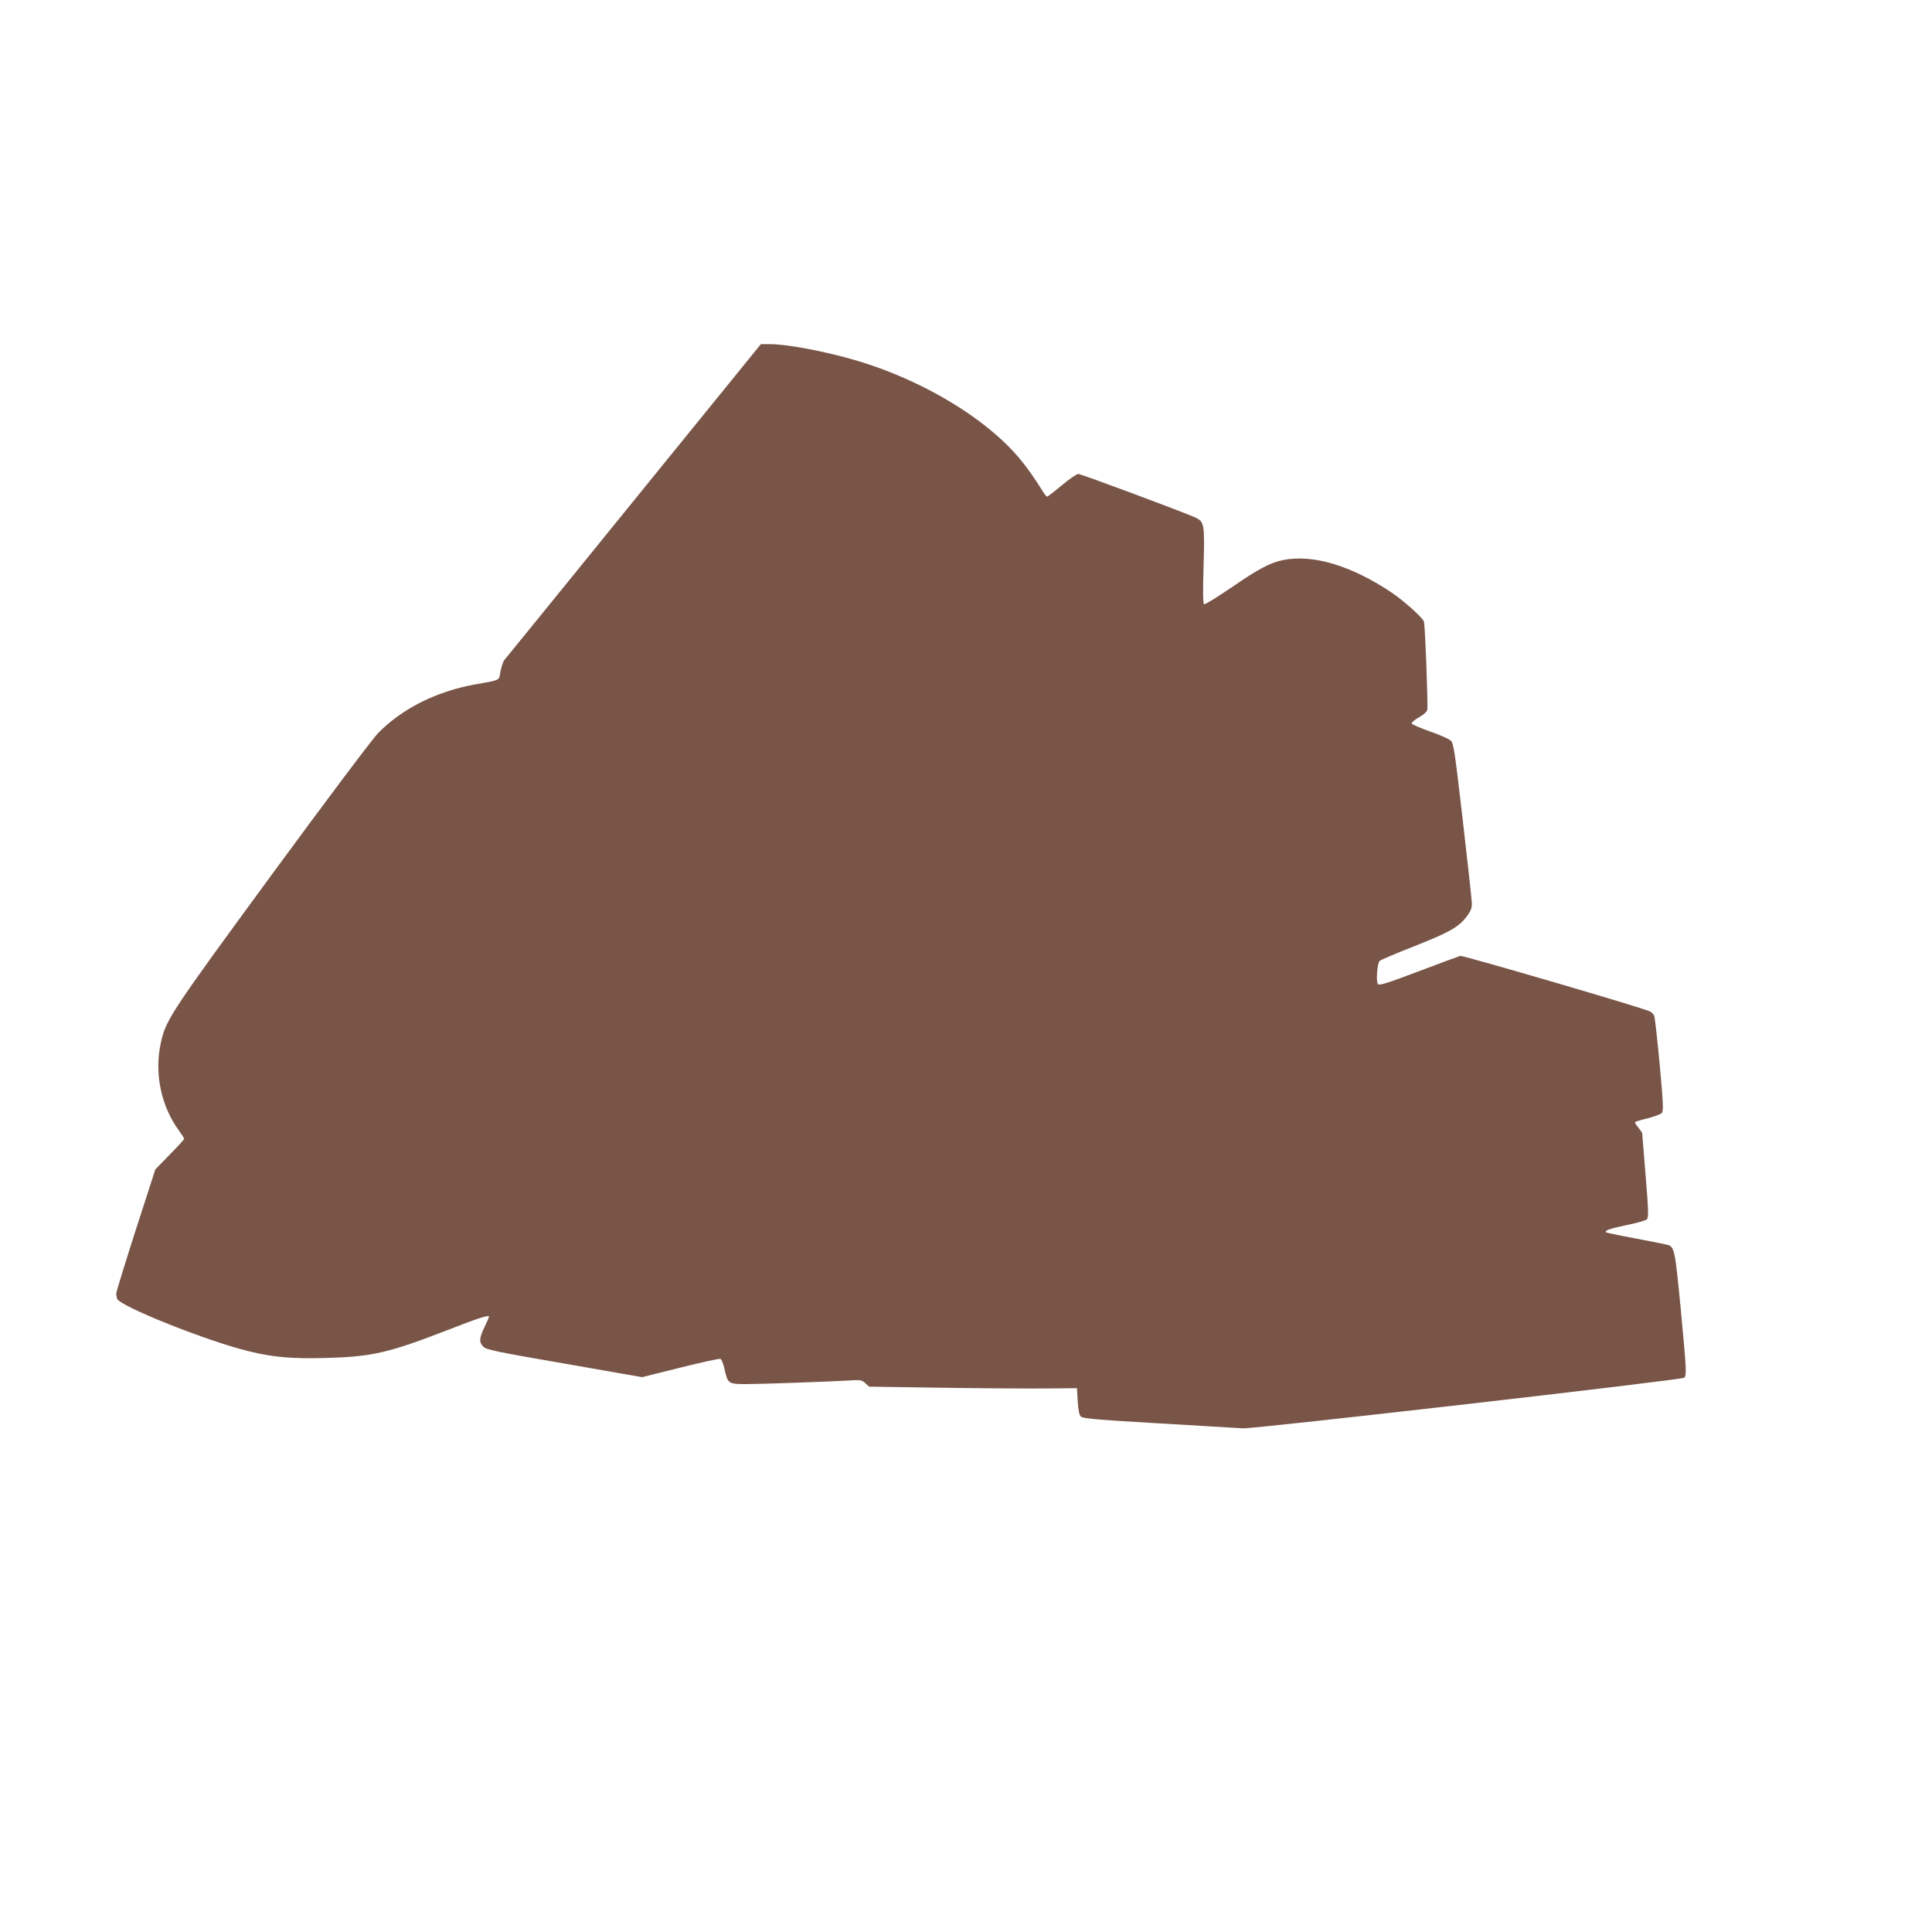
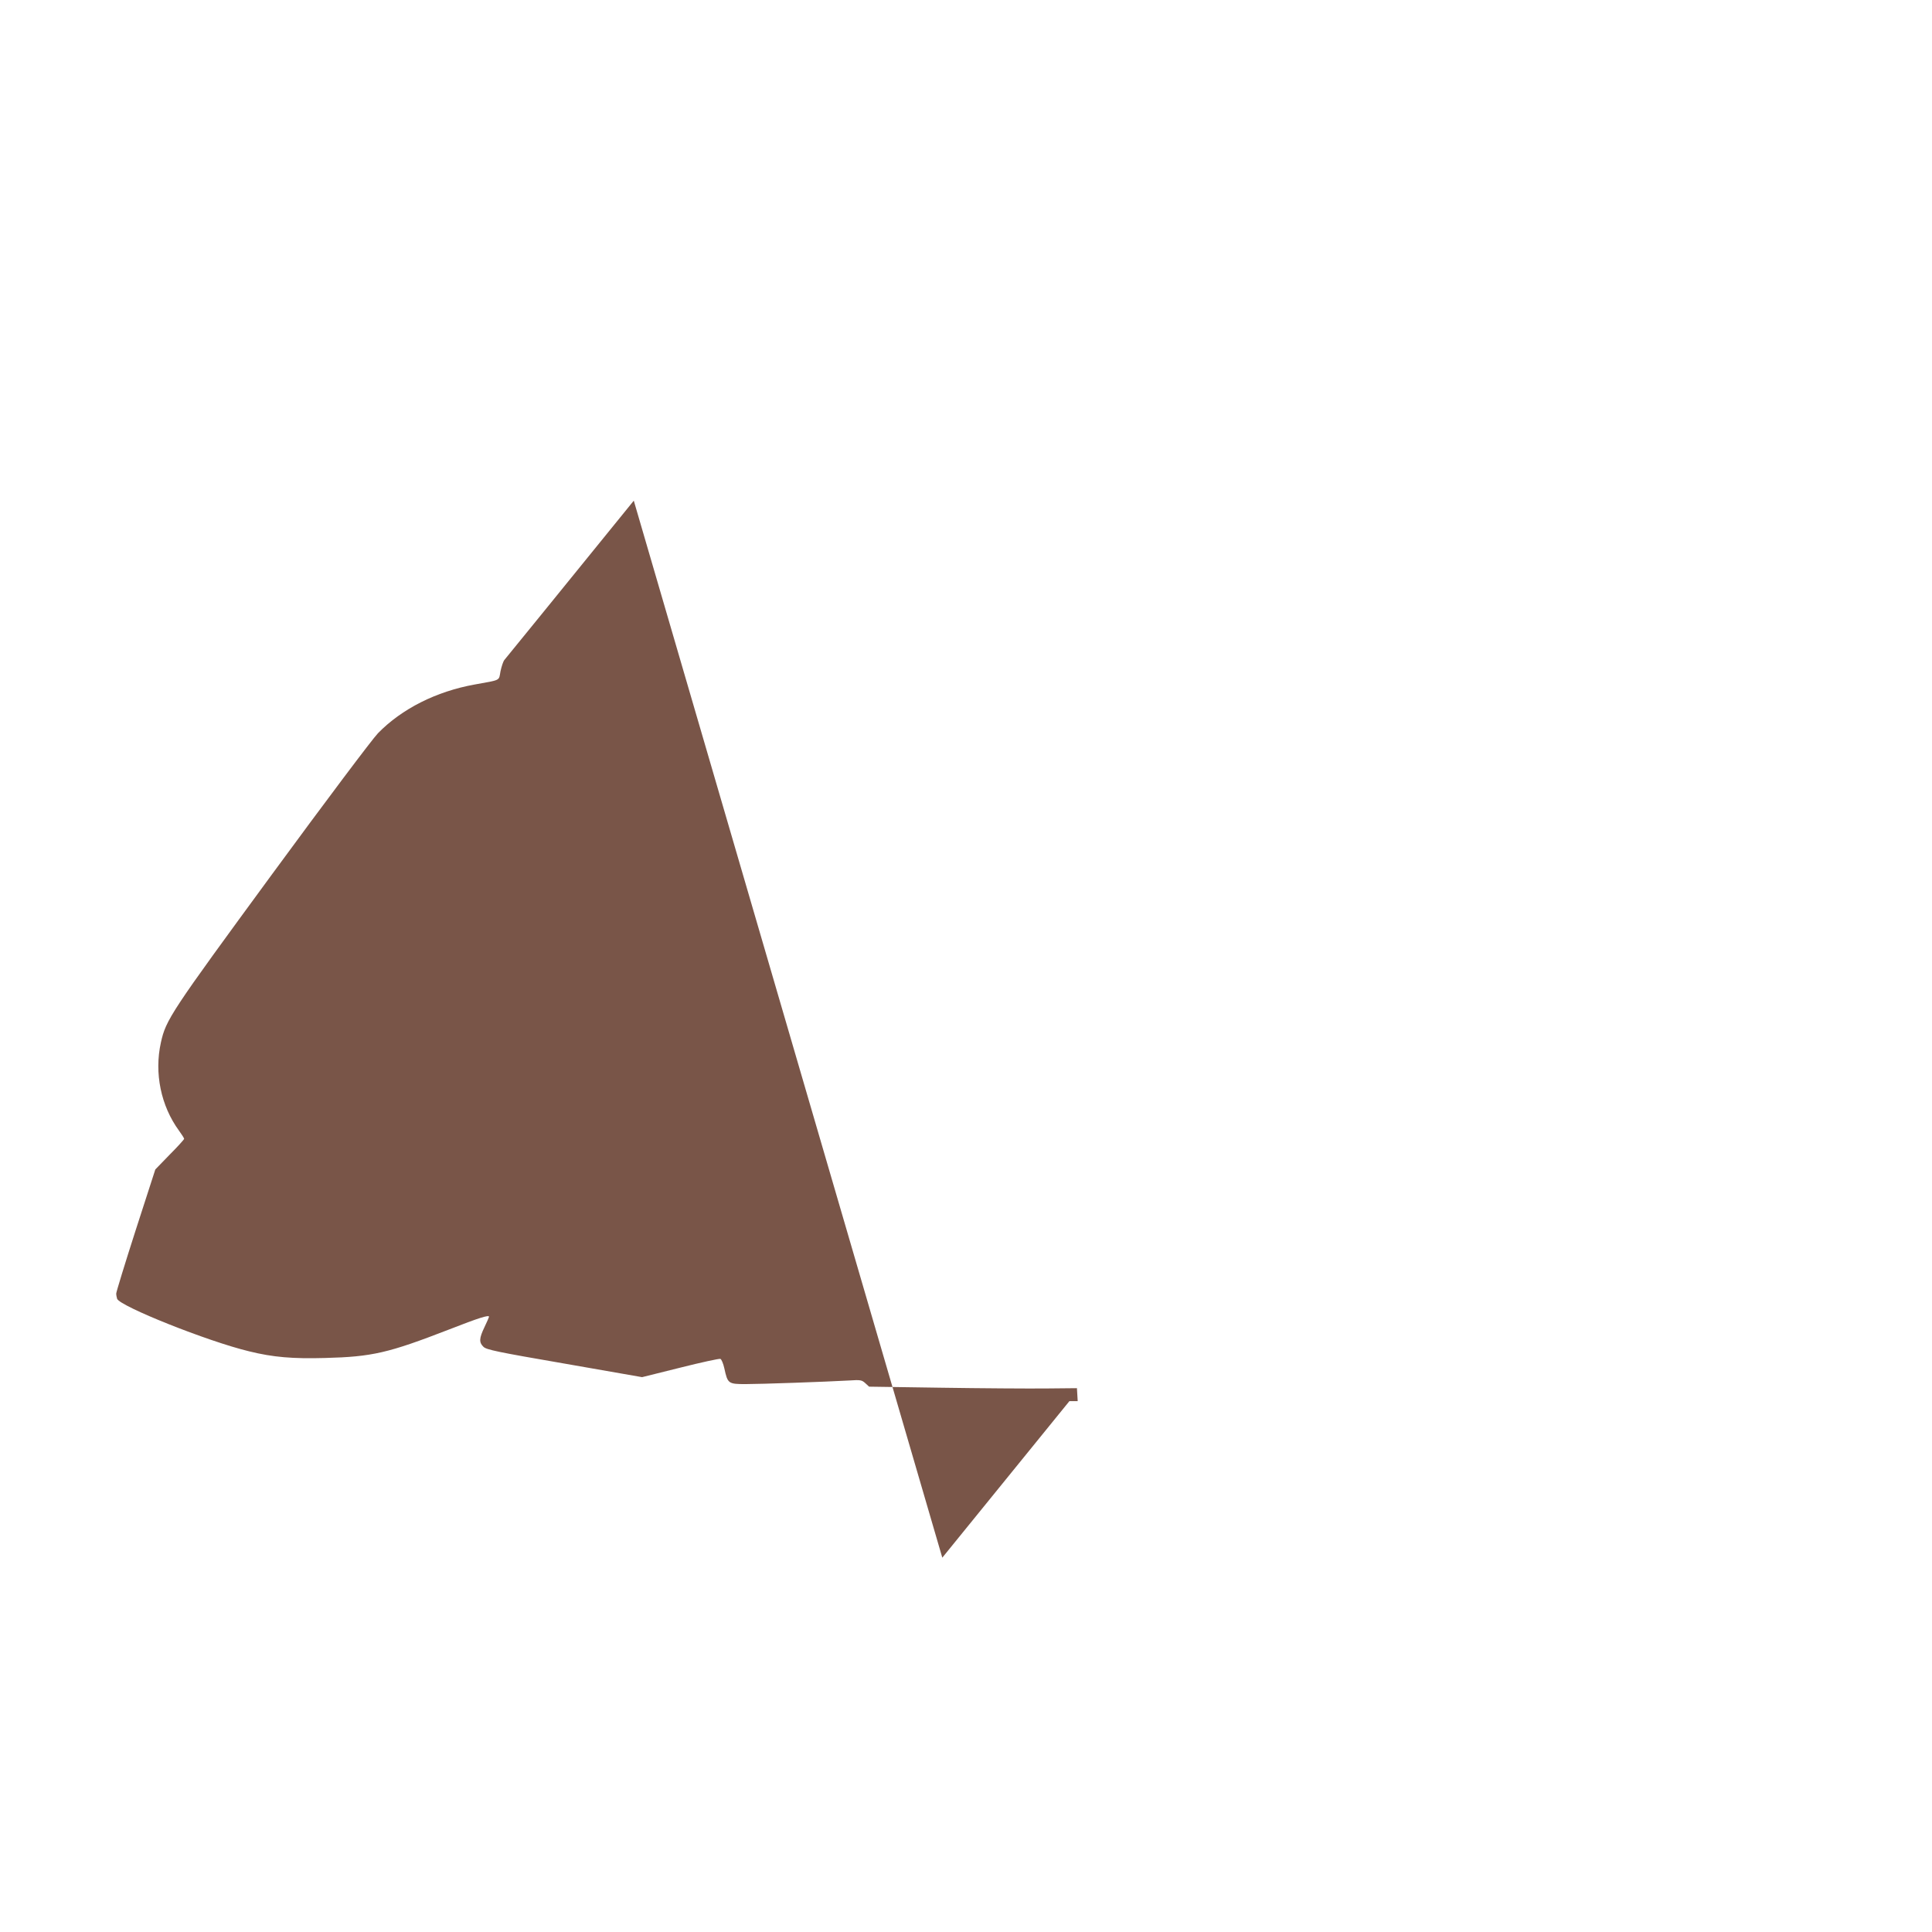
<svg xmlns="http://www.w3.org/2000/svg" version="1.0" width="1280pt" height="1280pt" viewBox="0 0 1280 1280" preserveAspectRatio="xMidYMid meet">
  <g transform="translate(0,1280) scale(0.1,-0.1)" fill="#795548" stroke="none">
-     <path d="M4199 9483 c-463 -571 -849 -1046 -857 -1055 -8 -9 -19 -43 -26 -75 -12 -65 6 -56 -171 -88 -255 -46 -483 -161 -641 -323 -36 -37 -345 -448 -700 -932 -673 -918 -705 -966 -738 -1117 -45 -202 0 -420 120 -584 19 -26 34 -50 34 -54 0 -4 -43 -52 -96 -105 l-95 -98 -130 -402 c-71 -221 -129 -410 -129 -420 0 -10 3 -26 6 -35 20 -50 600 -282 875 -348 158 -39 288 -50 503 -44 312 8 419 33 819 188 202 79 267 99 267 85 0 -2 -13 -33 -30 -68 -36 -75 -37 -102 -7 -131 19 -19 89 -34 536 -111 l515 -90 253 63 c139 35 259 61 266 58 7 -3 19 -31 26 -63 22 -101 26 -104 141 -104 98 0 528 15 687 24 74 5 83 3 106 -18 l25 -23 478 -7 c264 -4 574 -6 689 -5 l210 2 5 -86 c4 -60 10 -92 21 -102 13 -13 103 -21 515 -45 274 -16 526 -31 559 -33 71 -5 2903 320 2923 335 17 15 16 48 -23 459 -37 387 -42 411 -88 422 -12 3 -107 22 -211 42 -104 19 -192 38 -195 40 -12 13 22 24 138 49 69 14 128 31 133 38 11 19 10 55 -12 323 -11 132 -20 243 -20 247 0 3 -12 21 -26 38 -15 17 -24 33 -21 36 3 3 41 15 84 25 43 11 84 27 92 34 13 12 11 56 -13 322 -16 169 -32 316 -37 325 -5 10 -18 22 -28 27 -40 22 -1237 372 -1256 368 -11 -3 -136 -49 -278 -103 -215 -81 -260 -95 -268 -83 -14 20 -4 138 12 153 8 7 113 52 234 99 235 93 295 128 349 204 23 33 29 52 27 85 -1 24 -28 269 -60 546 -53 457 -60 505 -79 525 -12 11 -74 39 -138 61 -65 23 -119 46 -121 53 -2 6 19 24 47 40 30 16 53 37 56 50 6 24 -14 558 -22 585 -8 25 -132 137 -214 192 -268 180 -525 256 -722 215 -85 -18 -162 -59 -342 -183 -93 -63 -173 -113 -179 -109 -7 4 -8 91 -3 254 8 277 5 293 -56 321 -79 36 -756 288 -774 288 -11 0 -60 -34 -109 -75 -49 -41 -93 -75 -97 -75 -4 0 -15 12 -25 28 -114 184 -203 290 -344 407 -232 194 -554 363 -877 461 -212 64 -472 114 -596 114 l-55 0 -842 -1037z" />
+     <path d="M4199 9483 c-463 -571 -849 -1046 -857 -1055 -8 -9 -19 -43 -26 -75 -12 -65 6 -56 -171 -88 -255 -46 -483 -161 -641 -323 -36 -37 -345 -448 -700 -932 -673 -918 -705 -966 -738 -1117 -45 -202 0 -420 120 -584 19 -26 34 -50 34 -54 0 -4 -43 -52 -96 -105 l-95 -98 -130 -402 c-71 -221 -129 -410 -129 -420 0 -10 3 -26 6 -35 20 -50 600 -282 875 -348 158 -39 288 -50 503 -44 312 8 419 33 819 188 202 79 267 99 267 85 0 -2 -13 -33 -30 -68 -36 -75 -37 -102 -7 -131 19 -19 89 -34 536 -111 l515 -90 253 63 c139 35 259 61 266 58 7 -3 19 -31 26 -63 22 -101 26 -104 141 -104 98 0 528 15 687 24 74 5 83 3 106 -18 l25 -23 478 -7 c264 -4 574 -6 689 -5 l210 2 5 -86 l-55 0 -842 -1037z" />
  </g>
</svg>